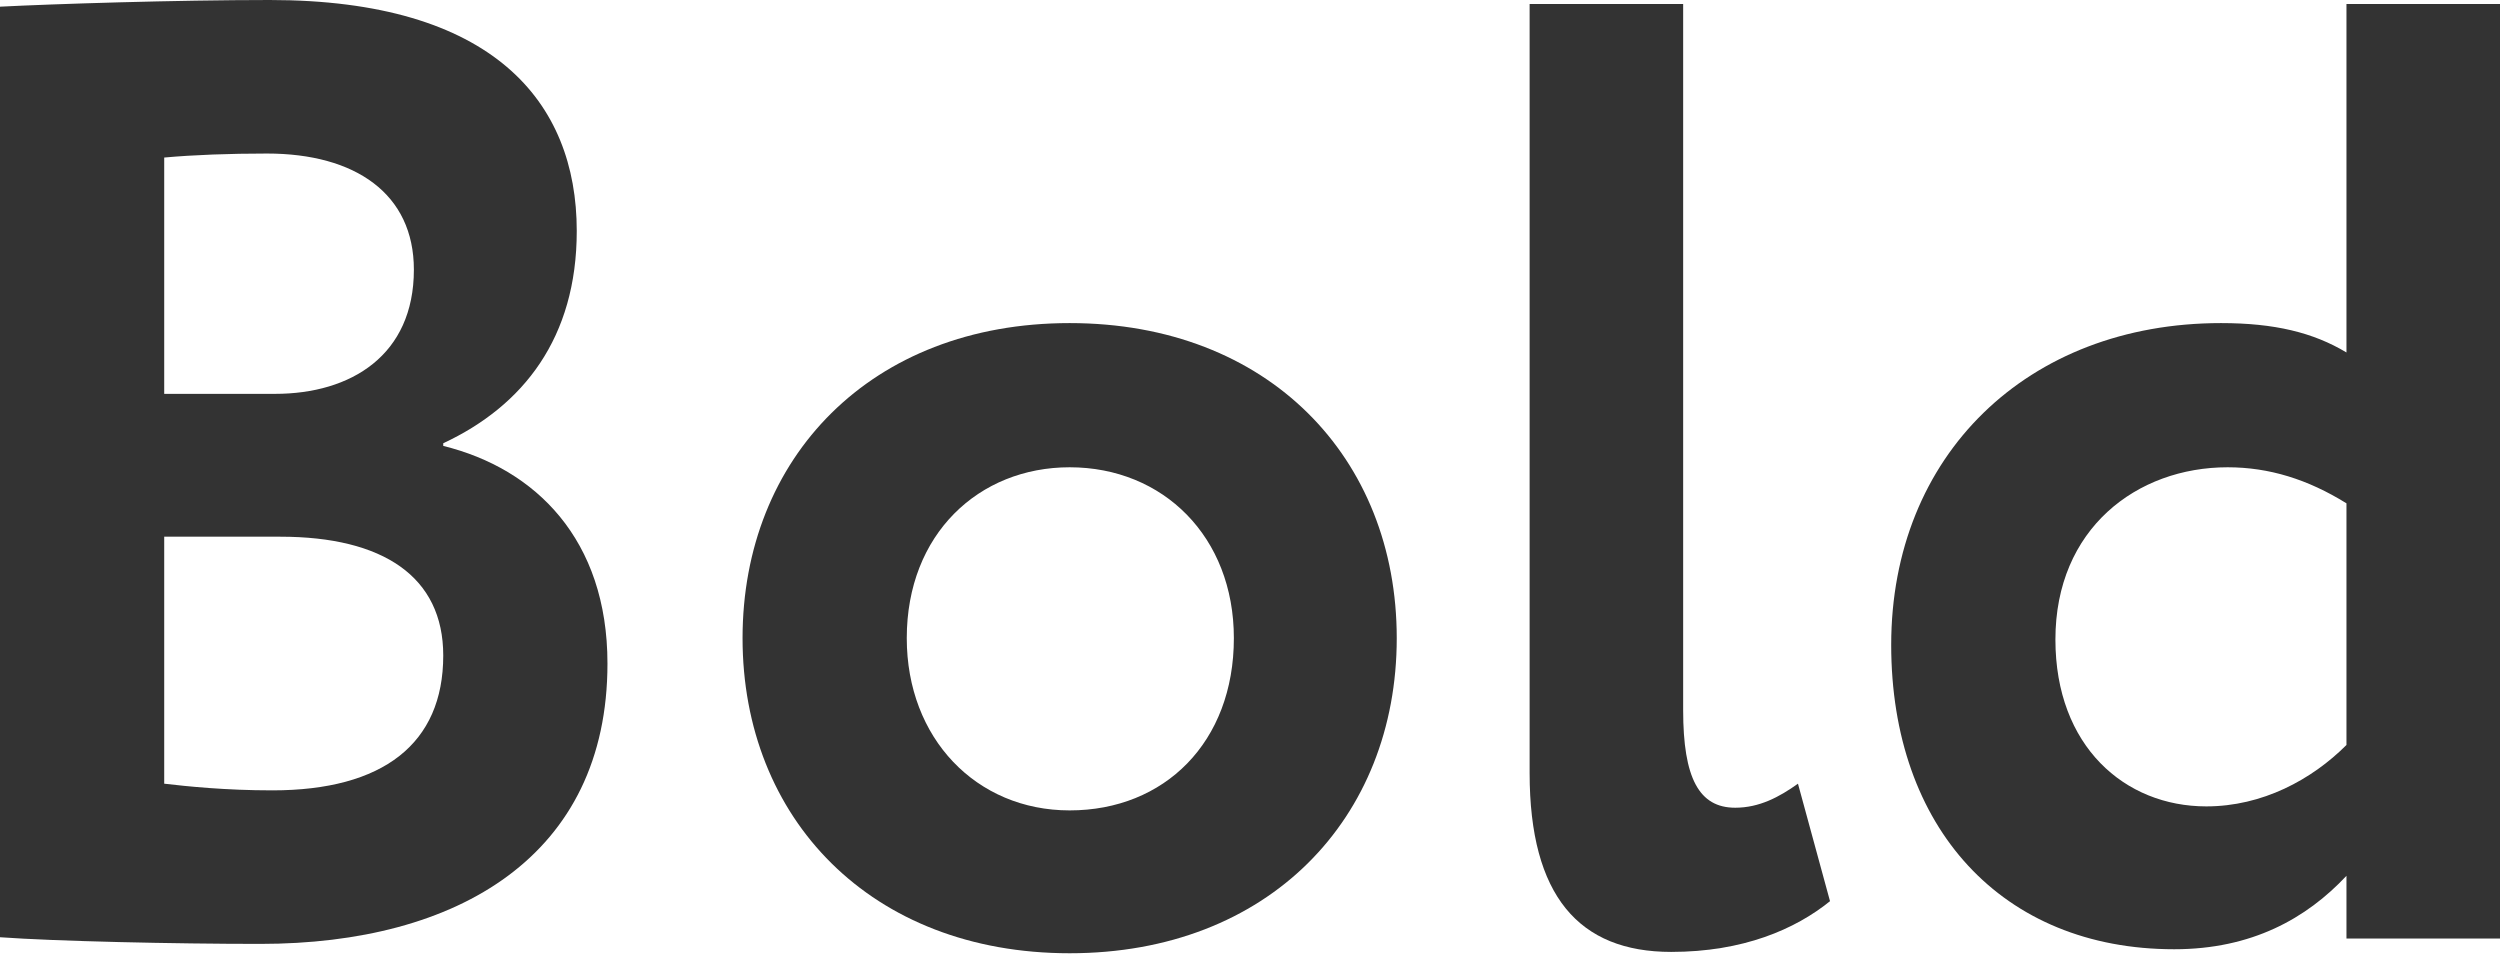
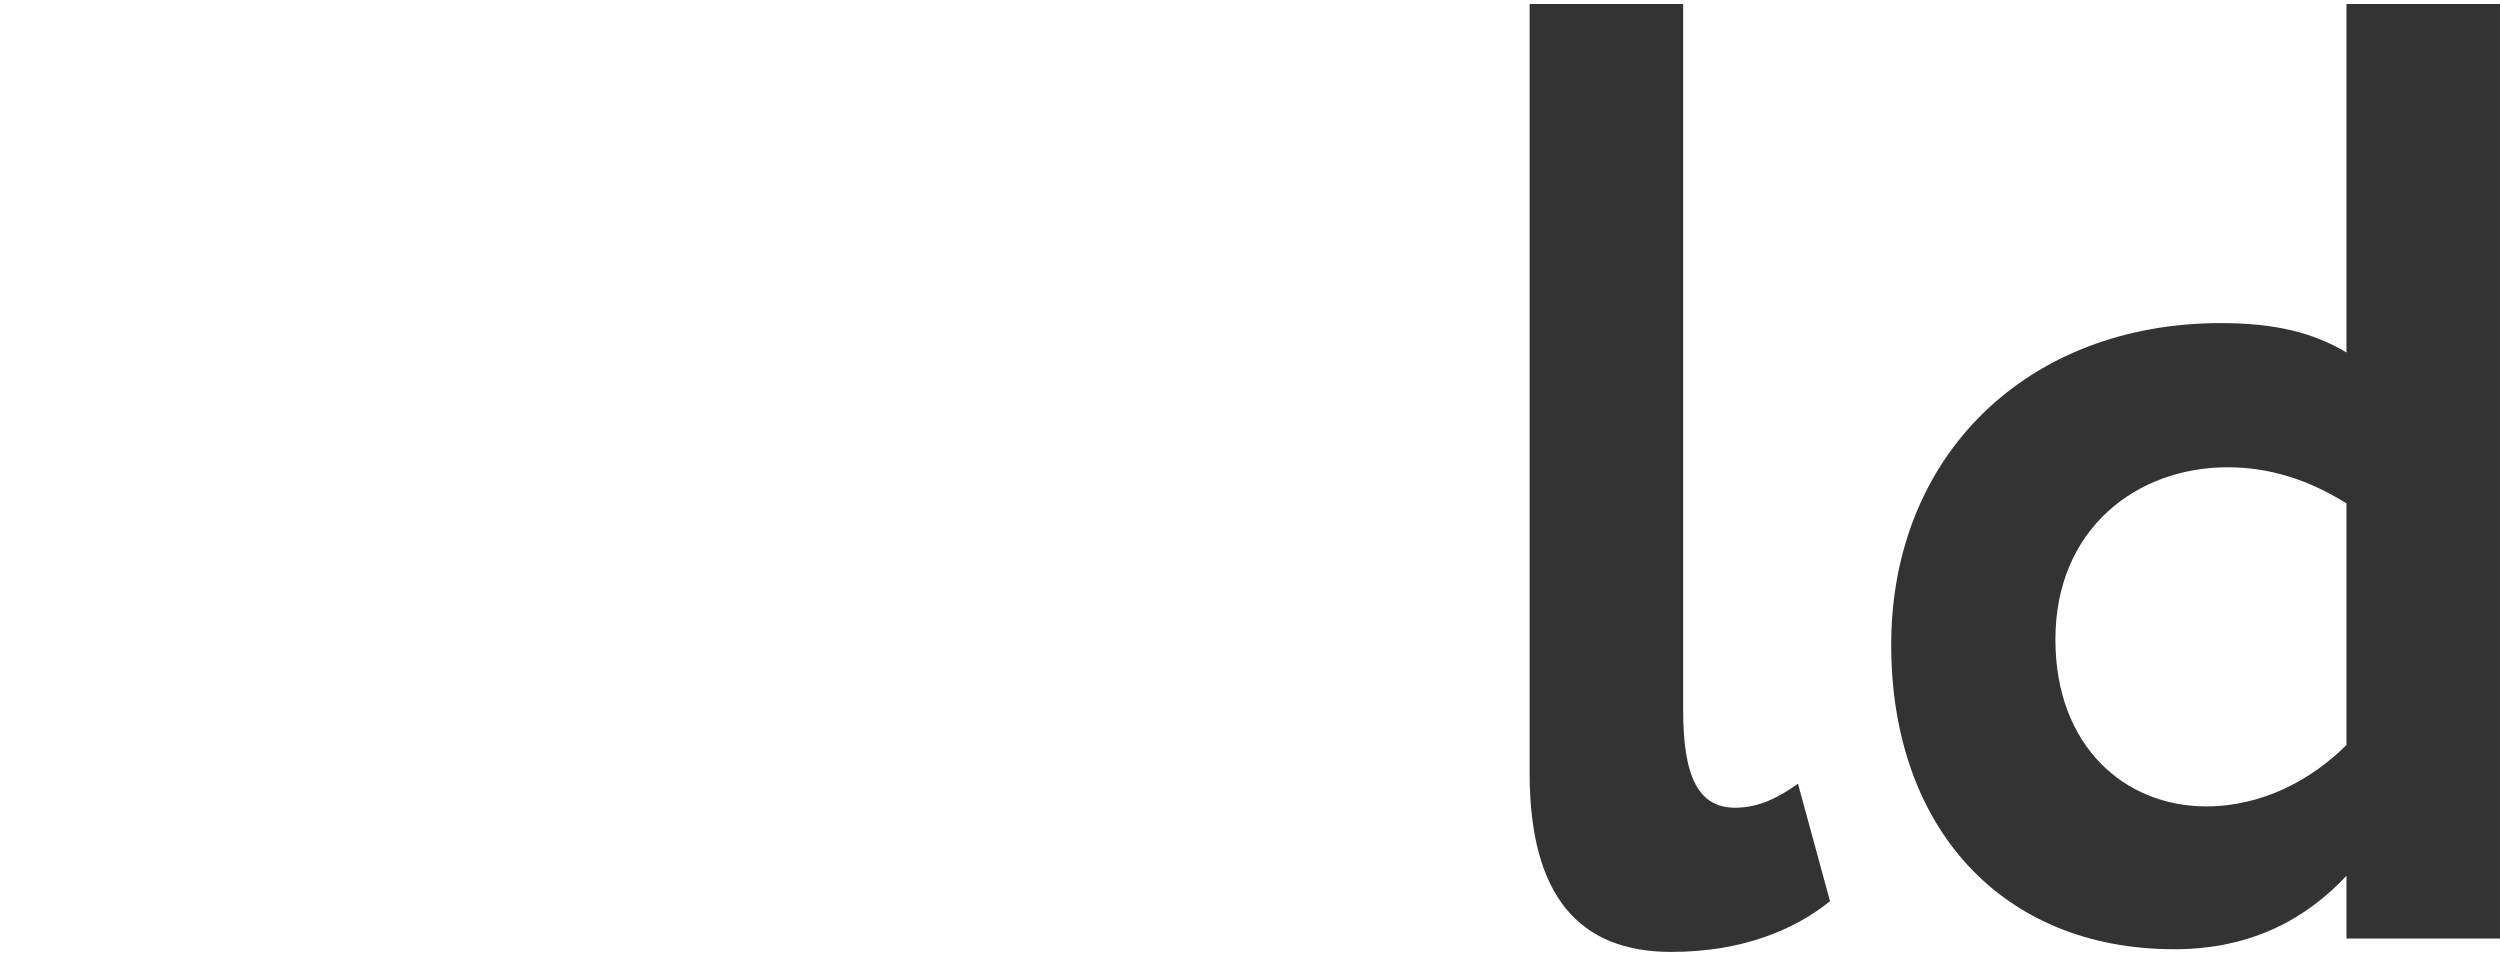
<svg xmlns="http://www.w3.org/2000/svg" width="225" height="86" viewBox="0 0 225 86" fill="none">
-   <path d="M0 84.351C4.926 84.711 15.741 84.951 23.431 84.951C41.214 84.951 54.672 77.021 54.672 59.718C54.672 48.544 48.183 42.175 39.892 40.133V39.892C47.102 36.528 51.908 30.4 51.908 20.787C51.908 9.132 44.338 0 24.272 0C15.861 0 4.686 0.36 0 0.601V84.351ZM25.233 48.303C34.485 48.303 39.892 51.908 39.892 58.997C39.892 66.928 34.485 71.133 24.512 71.133C20.307 71.133 16.822 70.773 14.779 70.532V48.303H25.233ZM24.032 13.818C31.962 13.818 37.249 17.423 37.249 24.272C37.249 31.962 31.601 35.447 24.752 35.447H14.779V14.179C17.423 13.938 20.667 13.818 24.032 13.818Z" fill="#333333" />
-   <path d="M66.83 57.435C66.83 73.656 78.365 85.793 96.269 85.793C114.172 85.793 125.707 73.656 125.707 57.435C125.707 41.214 114.172 29.078 96.269 29.078C78.365 29.078 66.83 41.214 66.83 57.435ZM81.609 57.435C81.609 48.063 88.098 42.055 96.269 42.055C104.68 42.055 111.048 48.303 111.048 57.435C111.048 66.808 104.8 72.936 96.269 72.936C87.858 72.936 81.609 66.447 81.609 57.435Z" fill="#333333" />
  <path d="M137.666 69.571C137.666 80.626 142.112 85.672 150.402 85.672C156.891 85.672 161.577 83.63 164.701 81.106L161.817 70.532C160.135 71.734 158.333 72.695 156.17 72.695C152.926 72.695 151.484 70.052 151.484 63.924V0.36H137.666V69.571Z" fill="#333333" />
  <path d="M211.182 84.471H225V0.36H211.182V31.722C208.178 29.919 204.693 29.078 199.887 29.078C182.464 29.078 170.208 40.974 170.208 58.036C170.208 74.498 180.181 85.432 195.681 85.432C202.65 85.432 207.577 82.668 211.182 78.823V84.471ZM198.565 72.575C191.235 72.575 184.987 67.168 184.987 57.555C184.987 47.582 192.317 42.055 200.487 42.055C204.212 42.055 207.697 43.136 211.182 45.299V67.048C208.057 70.172 203.612 72.575 198.565 72.575Z" fill="#333333" />
</svg>